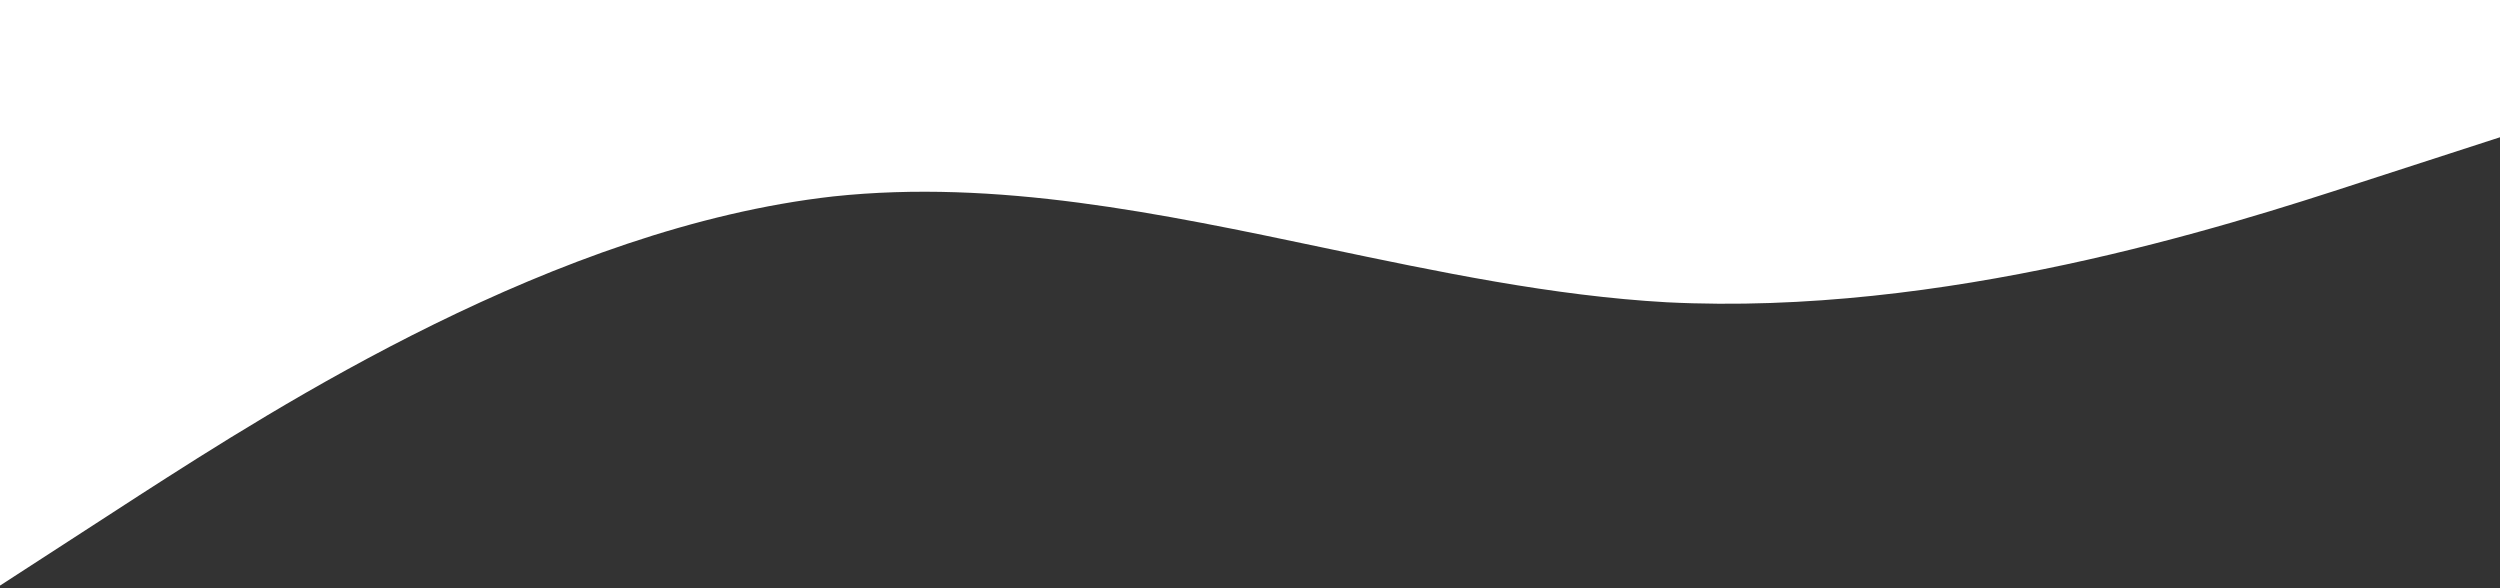
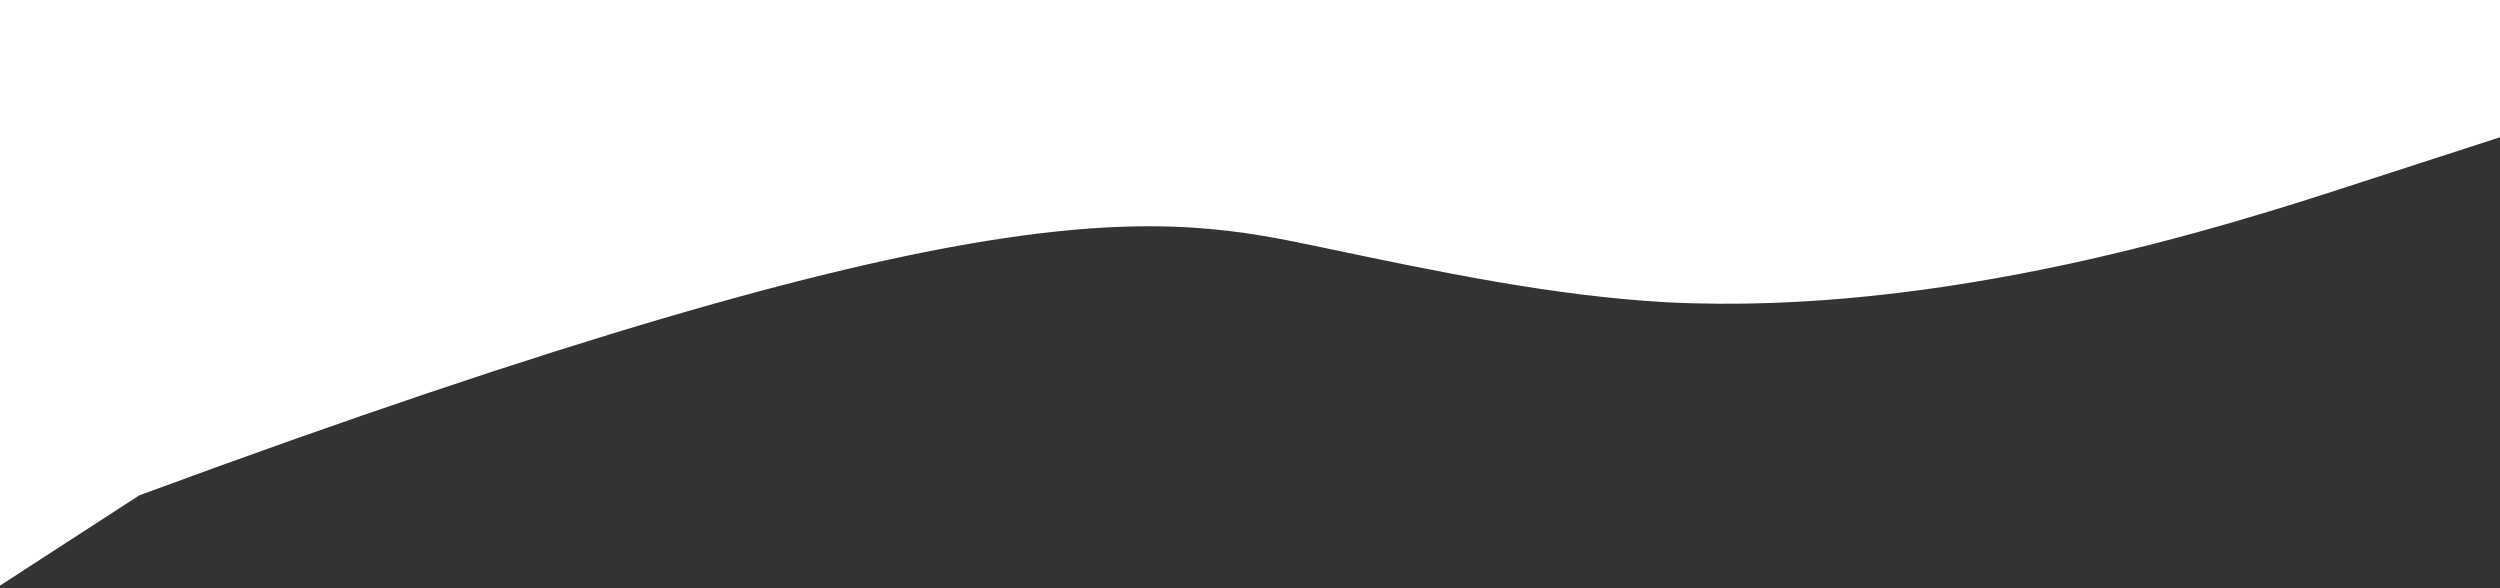
<svg xmlns="http://www.w3.org/2000/svg" width="255" height="60" viewBox="0 0 255 60" fill="none">
  <rect x="0" y="0" width="255" height="60" fill="#333333" stroke="none" />
-   <path d="M255 0H0V59.731L14.211 50.522C28.289 41.471 56.711 23.21 85 20.034C101.666 18.256 118.379 21.77 135.083 25.282C146.732 27.731 158.377 30.179 170 30.832C198.289 32.261 226.711 23.21 240.789 18.605L255 14V0Z" fill="white" />
+   <path d="M255 0H0V59.731L14.211 50.522C101.666 18.256 118.379 21.77 135.083 25.282C146.732 27.731 158.377 30.179 170 30.832C198.289 32.261 226.711 23.21 240.789 18.605L255 14V0Z" fill="white" />
</svg>